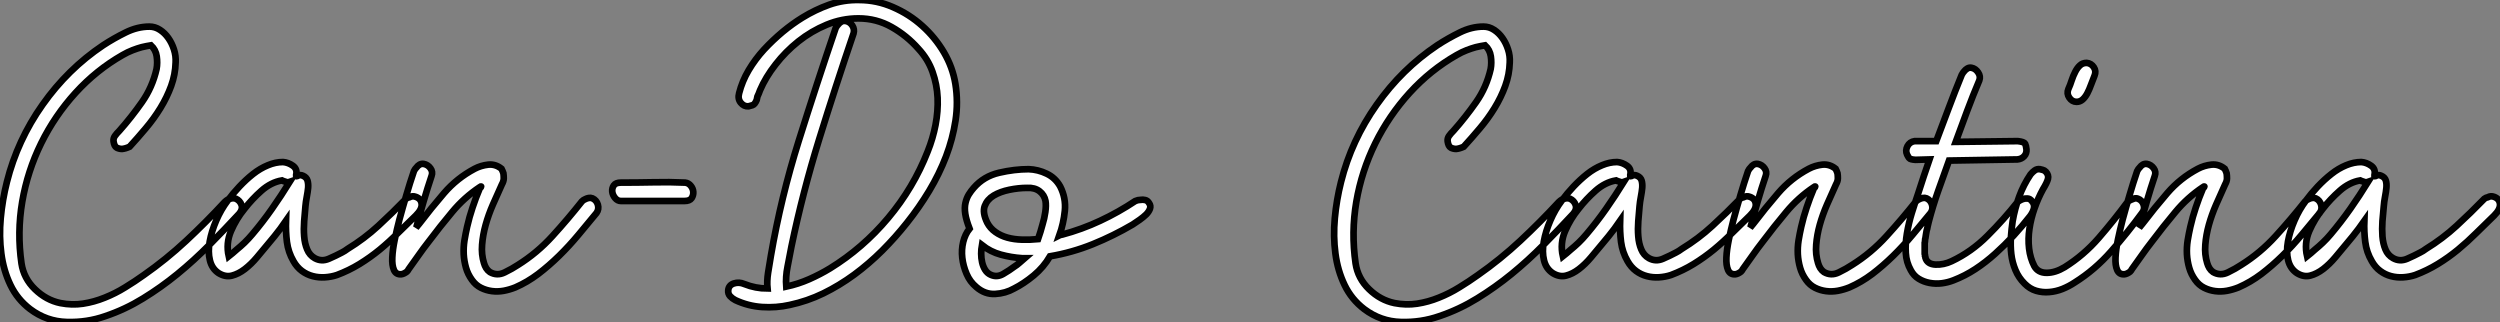
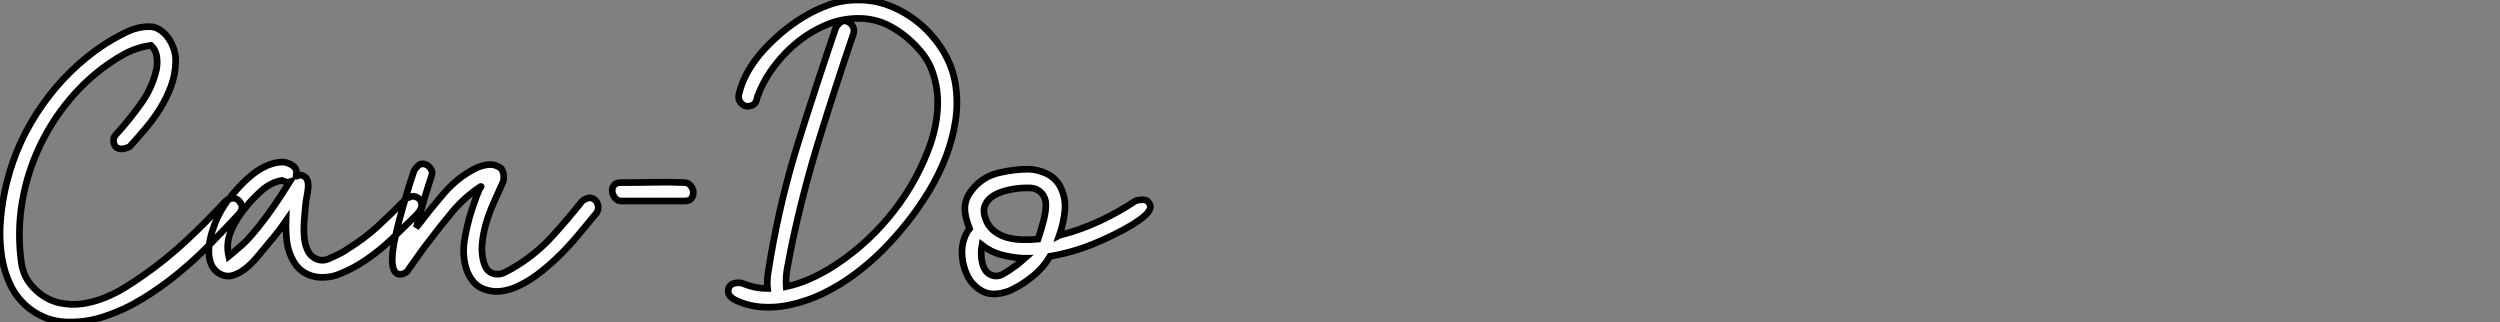
<svg xmlns="http://www.w3.org/2000/svg" viewBox="2.664 -41.503 374.182 48.201">
  <rect x="2.664" y="-41.503" width="374.182" height="48.201" fill="#808080" stroke="none" />
  <path d="M25.03-37.52L25.03-37.52Q25.87-37.52 26.60-37.04Q27.33-36.57 27.86-35.81Q28.39-35.06 28.70-34.10Q29.01-33.15 28.95-32.14L28.95-32.14Q28.90-30.35 28.28-28.64Q27.66-26.94 26.68-25.34Q25.70-23.74 24.47-22.29Q23.24-20.83 22.06-19.54L22.06-19.54Q21.45-19.26 20.94-19.21L20.94-19.21Q20.50-19.21 20.13-19.40Q19.77-19.60 19.66-20.33L19.66-20.33Q19.60-20.78 19.85-21.14Q20.10-21.50 20.55-21.95L20.55-21.95Q22.34-23.97 23.91-26.21Q25.48-28.45 26.10-31.19L26.10-31.19Q26.26-32.09 26.12-33.07Q25.98-34.05 25.26-34.72L25.26-34.72Q24.58-34.61 23.86-34.44L23.86-34.44Q23.24-34.27 22.51-33.99Q21.78-33.71 21-33.26L21-33.26Q17.08-31.02 13.97-27.61Q10.86-24.19 8.82-20.05Q6.78-15.90 5.99-11.31Q5.21-6.72 5.88-2.07L5.88-2.07Q6.22 0.17 7.90 1.79Q9.58 3.42 11.70 3.86L11.70 3.86Q13.44 4.20 15.09 3.95Q16.74 3.70 18.34 3.05Q19.94 2.41 21.39 1.51Q22.85 0.62 24.19-0.34L24.19-0.34Q27.55-2.69 30.52-5.46Q33.49-8.23 36.29-11.26L36.29-11.26Q36.51-11.48 36.79-11.65L36.79-11.65Q37.07-11.76 37.38-11.82Q37.69-11.87 37.97-11.76L37.97-11.76Q38.58-11.48 38.81-10.84Q39.03-10.19 38.47-9.52L38.47-9.52Q36.29-7.17 33.99-4.84Q31.70-2.52 29.23-0.50Q26.77 1.51 24.08 3.16Q21.39 4.82 18.42 5.82L18.42 5.82Q15.68 6.78 12.66 6.69Q9.63 6.61 7.17 4.76L7.17 4.76Q5.26 3.30 4.23 1.15Q3.19-1.01 2.86-3.56Q2.52-6.10 2.77-8.85Q3.02-11.59 3.70-14.28L3.70-14.28Q5.26-20.50 9.04-25.84Q12.82-31.19 18.09-34.72L18.09-34.72Q19.71-35.78 21.48-36.65Q23.24-37.52 25.03-37.52ZM45.02-17.25L45.02-17.25Q45.81-17.19 46.51-16.69Q47.21-16.18 46.98-15.29L46.98-15.29Q46.93-15.01 47.26-15.20Q47.60-15.40 48.05-15.18L48.05-15.18Q48.55-14.95 48.69-14.48Q48.83-14 48.78-13.38Q48.72-12.77 48.58-12.04Q48.44-11.31 48.38-10.64L48.38-10.64Q48.27-9.58 48.19-8.40Q48.10-7.22 48.19-6.13Q48.27-5.04 48.64-4.17Q49-3.30 49.78-2.86L49.78-2.86Q50.79-2.30 51.88-2.77Q52.98-3.25 53.82-3.70L53.82-3.70Q54.04-3.81 54.26-3.95Q54.49-4.09 54.71-4.26L54.71-4.26Q57.18-5.77 59.28-7.70Q61.38-9.63 63.45-11.76L63.45-11.76Q63.67-11.93 63.95-11.98L63.95-11.98Q64.18-12.10 64.40-12.12Q64.62-12.15 64.90-12.04L64.90-12.04Q65.69-11.76 65.77-10.98Q65.86-10.19 64.90-9.24L64.90-9.24Q63.56-7.95 62.24-6.64Q60.93-5.32 59.50-4.14Q58.07-2.97 56.48-1.99Q54.88-1.01 53.09-0.34L53.09-0.34Q52.25-0.06 51.30 0Q50.34 0.06 49.48-0.17Q48.61-0.39 47.85-0.95Q47.10-1.51 46.59-2.41L46.59-2.41Q45.81-3.75 45.61-5.29Q45.42-6.83 45.47-8.46L45.47-8.46Q45.08-7.90 44.63-7.28L44.63-7.28Q43.79-6.16 42.78-4.98L42.78-4.98Q42-4.03 41.13-3.00Q40.26-1.96 39.31-1.23Q38.36-0.50 37.38-0.25Q36.40 0 35.39-0.62L35.39-0.62Q34.38-1.29 34.08-2.55Q33.77-3.81 34.05-5.35Q34.33-6.89 35.03-8.51Q35.73-10.14 36.74-11.48L36.74-11.48Q37.52-12.54 38.50-13.58Q39.48-14.62 40.54-15.46Q41.61-16.30 42.76-16.77Q43.90-17.25 45.02-17.25ZM44.86-14.50L44.86-14.50Q43.23-14.22 41.80-12.96Q40.38-11.70 39.26-10.25L39.26-10.25Q38.02-8.74 37.24-6.92Q36.46-5.10 36.90-3.14L36.90-3.14Q37.46-3.58 38.08-4.14L38.08-4.14Q38.64-4.59 39.26-5.18Q39.87-5.77 40.43-6.44L40.43-6.44Q42-8.29 43.37-10.25Q44.74-12.21 46.03-14.28L46.03-14.28Q45.86-14.22 45.64-14.22L45.64-14.22Q45.47-14.28 45.28-14.34Q45.08-14.39 44.86-14.50L44.86-14.50ZM44.63-14.67L44.63-14.67L44.63-14.67ZM66.08-16.97L66.08-16.97Q66.70-16.86 67.09-16.32Q67.48-15.79 67.26-15.18L67.26-15.18Q66.64-13.33 66.08-11.42Q65.52-9.52 65.02-7.62L65.02-7.62L64.96-7.45Q65.07-7.56 65.18-7.73Q65.30-7.90 65.41-8.01L65.41-8.01Q67.20-10.36 69.13-12.60Q71.06-14.84 73.70-16.24L73.70-16.24Q74.65-16.74 75.74-16.86Q76.83-16.97 77.73-16.24L77.73-16.24Q77.90-15.90 78.01-15.57L78.01-15.57Q78.06-15.23 78.06-14.81Q78.06-14.39 77.78-13.89L77.78-13.89Q77.11-12.43 76.44-10.89Q75.77-9.35 75.35-7.84Q74.93-6.33 74.82-4.87Q74.70-3.42 75.10-2.13L75.10-2.13Q75.21-1.74 75.43-1.37Q75.66-1.01 75.99-0.78L75.99-0.78Q77.06-0.17 78.20-0.73Q79.35-1.29 80.19-1.85L80.19-1.85Q83.05-3.64 85.34-6.16Q87.64-8.68 89.77-11.37L89.77-11.37Q89.99-11.59 90.27-11.70L90.27-11.70Q90.50-11.82 90.78-11.87Q91.06-11.93 91.34-11.82L91.34-11.82Q91.95-11.54 92.15-10.86Q92.34-10.19 91.95-9.63L91.95-9.63Q90.61-8.01 89.24-6.36Q87.86-4.70 86.35-3.22Q84.84-1.74 83.22-0.50Q81.59 0.73 79.80 1.51L79.80 1.51Q78.96 1.85 78.06 2.02Q77.17 2.18 76.30 2.07Q75.43 1.96 74.65 1.57Q73.86 1.18 73.30 0.39L73.30 0.39Q72.69-0.45 72.41-1.43Q72.13-2.41 72.07-3.44Q72.02-4.48 72.18-5.52Q72.35-6.55 72.58-7.56L72.58-7.56Q72.91-9.02 73.39-10.44Q73.86-11.87 74.48-13.33L74.48-13.33Q74.59-13.44 74.65-13.50L74.65-13.50Q74.76-13.72 74.48-13.50L74.48-13.50Q72.13-11.93 70.34-9.77Q68.54-7.62 66.81-5.32L66.81-5.32Q66.02-4.31 65.30-3.28Q64.57-2.24 63.84-1.23L63.84-1.23Q63.73-1.01 63.56-0.84L63.56-0.84Q63.11-0.50 62.72-0.45L62.72-0.45Q61.94-0.39 61.63-1.09Q61.32-1.79 61.38-2.97Q61.43-4.14 61.74-5.63Q62.05-7.11 62.44-8.62L62.44-8.62Q62.94-10.47 63.48-12.29Q64.01-14.11 64.62-15.90L64.62-15.90Q64.79-16.24 65.02-16.46L65.02-16.46Q65.18-16.69 65.46-16.86Q65.74-17.02 66.08-16.97ZM105.22-14.17L105.22-14.17Q105.73-14.11 106.06-13.69Q106.40-13.27 106.43-12.77Q106.46-12.26 106.18-11.84Q105.90-11.42 105.11-11.42L105.11-11.42L95.59-11.42Q95.09-11.42 94.72-11.87Q94.36-12.32 94.30-12.82Q94.25-13.33 94.53-13.75Q94.81-14.17 95.59-14.17L95.59-14.17Q98-14.17 100.41-14.22Q102.82-14.28 105.22-14.17ZM120.34 1.40L120.34 1.40Q122.14 1.01 123.79 0.28Q125.44-0.45 126.90-1.34L126.90-1.34Q131.82-4.37 135.60-8.88Q139.38-13.38 141.51-18.82L141.51-18.82Q142.30-20.78 142.69-22.82Q143.08-24.86 143.00-26.85Q142.91-28.84 142.24-30.74Q141.57-32.65 140.11-34.22L140.11-34.22Q138.38-36.18 136.11-37.46Q133.84-38.75 131.15-38.75L131.15-38.75Q128.69-38.75 126.39-37.80Q124.10-36.85 122.16-35.31Q120.23-33.77 118.75-31.86Q117.26-29.96 116.42-28L116.42-28Q116.31-27.72 116.23-27.50Q116.14-27.27 116.03-27.05L116.03-27.05Q115.98-26.77 115.92-26.54L115.92-26.54Q115.64-25.87 115.30-25.76Q114.97-25.65 114.69-25.59L114.69-25.59Q114.02-25.54 113.54-26.12Q113.06-26.71 113.29-27.55L113.29-27.55Q113.74-29.34 114.72-31.00Q115.70-32.65 117.01-34.08Q118.33-35.50 119.81-36.74Q121.30-37.97 122.75-38.86L122.75-38.86Q124.66-40.04 126.78-40.80Q128.91-41.55 131.26-41.50L131.26-41.50Q133.90-41.50 136.33-40.43Q138.77-39.37 140.70-37.63Q142.63-35.90 143.95-33.66Q145.26-31.42 145.66-28.95L145.66-28.95Q146.10-26.21 145.68-23.46Q145.26-20.72 144.26-18.09Q143.25-15.46 141.74-12.94Q140.22-10.42 138.43-8.18L138.43-8.18Q136.70-5.99 134.71-4.00Q132.72-2.02 130.51-0.39Q128.30 1.23 125.89 2.41Q123.48 3.58 120.85 4.14L120.85 4.14Q118.83 4.59 116.73 4.45Q114.63 4.31 112.73 3.42L112.73 3.42Q112.28 3.19 111.94 2.83Q111.61 2.46 111.66 1.96L111.66 1.96Q111.72 1.18 112.50 0.92Q113.29 0.67 114.07 1.01L114.07 1.01Q115.75 1.68 117.54 1.68L117.54 1.68Q117.43 0.56 117.63-0.70Q117.82-1.96 118.05-3.25L118.05-3.25Q119.56-11.98 122.22-20.44Q124.88-28.90 127.74-37.30L127.74-37.30Q127.90-37.63 128.13-37.86L128.13-37.86Q128.30-38.08 128.58-38.25Q128.86-38.42 129.25-38.36L129.25-38.36Q129.86-38.25 130.23-37.69Q130.59-37.13 130.42-36.51L130.42-36.51Q127.74-28.62 125.27-20.66Q122.81-12.71 121.13-4.65L121.13-4.65Q120.85-3.14 120.54-1.60Q120.23-0.06 120.34 1.40ZM156.63-16.18L156.63-16.18Q158.03-16.13 159.32-15.51Q160.61-14.90 161.34-13.61L161.34-13.61Q162.23-11.87 162.04-9.94Q161.84-8.01 161.22-6.27L161.22-6.27Q161.34-6.33 161.42-6.33Q161.50-6.33 161.62-6.38L161.62-6.38Q164.58-7.17 167.33-8.46Q170.07-9.74 172.59-11.42L172.59-11.42Q172.98-11.59 173.38-11.59L173.38-11.59Q173.71-11.65 174.08-11.56Q174.44-11.48 174.66-11.09L174.66-11.09Q174.94-10.70 174.78-10.25Q174.61-9.80 174.22-9.41Q173.82-9.02 173.26-8.62Q172.70-8.23 172.20-7.90L172.20-7.90Q169.34-6.22 166.24-4.96Q163.13-3.70 159.82-3.14L159.82-3.14Q158.87-1.51 157.39-0.28Q155.90 0.95 154.45 1.68L154.45 1.68Q153.16 2.41 151.62 2.49Q150.08 2.58 148.79 1.46L148.79 1.46Q147.84 0.67 147.34-0.50Q146.83-1.68 146.69-2.91Q146.55-4.14 146.83-5.29Q147.11-6.44 147.78-7.28L147.78-7.28Q147.28-8.57 147.14-9.49Q147-10.42 147.17-11.14Q147.34-11.87 147.67-12.40Q148.01-12.94 148.40-13.38L148.40-13.38Q149.91-15.12 152.21-15.65Q154.50-16.18 156.63-16.18ZM149.63-4.82L149.63-4.82Q149.52-4.20 149.52-3.53Q149.52-2.86 149.66-2.24Q149.80-1.62 150.11-1.12Q150.42-0.62 150.92-0.39L150.92-0.39Q151.87 0.06 152.82-0.50Q153.78-1.06 154.45-1.57L154.45-1.57Q154.90-1.85 155.26-2.18Q155.62-2.52 156.02-2.86L156.02-2.86L155.62-2.86Q154-2.97 152.46-3.39Q150.92-3.81 149.63-4.82L149.63-4.82ZM156.41-13.38L156.41-13.38Q155.12-13.38 153.75-13.10Q152.38-12.82 151.40-12.24Q150.42-11.65 150.05-10.67Q149.69-9.69 150.42-8.18L150.42-8.18Q150.86-7.34 151.65-6.78Q152.43-6.22 153.44-5.94Q154.45-5.66 155.65-5.63Q156.86-5.60 158.03-5.71L158.03-5.71Q158.42-6.83 158.70-7.90L158.70-7.90Q158.98-8.79 159.12-9.77Q159.26-10.75 159.15-11.42L159.15-11.42Q158.98-12.32 158.26-12.88Q157.53-13.44 156.41-13.38Z" fill="white" stroke="black" transform="scale(1,1)" />
-   <path d="M224.71-37.52L224.71-37.52Q225.55-37.52 226.28-37.04Q227.01-36.57 227.54-35.81Q228.07-35.06 228.38-34.10Q228.69-33.15 228.63-32.14L228.63-32.14Q228.58-30.35 227.96-28.64Q227.34-26.94 226.36-25.34Q225.38-23.74 224.15-22.29Q222.92-20.83 221.74-19.54L221.74-19.54Q221.13-19.26 220.62-19.21L220.62-19.21Q220.18-19.21 219.81-19.40Q219.45-19.60 219.34-20.33L219.34-20.33Q219.28-20.78 219.53-21.14Q219.78-21.50 220.23-21.95L220.23-21.95Q222.02-23.97 223.59-26.21Q225.16-28.45 225.78-31.19L225.78-31.19Q225.94-32.09 225.80-33.07Q225.66-34.05 224.94-34.72L224.94-34.72Q224.26-34.61 223.54-34.44L223.54-34.44Q222.92-34.27 222.19-33.99Q221.46-33.71 220.68-33.26L220.68-33.26Q216.76-31.02 213.65-27.61Q210.54-24.19 208.50-20.05Q206.46-15.90 205.67-11.31Q204.89-6.72 205.56-2.07L205.56-2.07Q205.90 0.17 207.58 1.79Q209.26 3.42 211.38 3.86L211.38 3.86Q213.12 4.20 214.77 3.95Q216.42 3.70 218.02 3.05Q219.62 2.41 221.07 1.51Q222.53 0.62 223.87-0.34L223.87-0.34Q227.23-2.69 230.20-5.46Q233.17-8.23 235.97-11.26L235.97-11.26Q236.19-11.48 236.47-11.65L236.47-11.65Q236.75-11.76 237.06-11.82Q237.37-11.87 237.65-11.76L237.65-11.76Q238.26-11.48 238.49-10.84Q238.71-10.19 238.15-9.52L238.15-9.52Q235.97-7.17 233.67-4.84Q231.38-2.52 228.91-0.50Q226.45 1.51 223.76 3.16Q221.07 4.82 218.10 5.82L218.10 5.82Q215.36 6.78 212.34 6.69Q209.31 6.61 206.85 4.76L206.85 4.76Q204.94 3.30 203.91 1.15Q202.87-1.01 202.54-3.56Q202.20-6.10 202.45-8.85Q202.70-11.59 203.38-14.28L203.38-14.28Q204.94-20.50 208.72-25.84Q212.50-31.19 217.77-34.72L217.77-34.72Q219.39-35.78 221.16-36.65Q222.92-37.52 224.71-37.52ZM244.70-17.25L244.70-17.25Q245.49-17.19 246.19-16.69Q246.89-16.18 246.66-15.29L246.66-15.29Q246.61-15.01 246.94-15.20Q247.28-15.40 247.73-15.18L247.73-15.18Q248.23-14.95 248.37-14.48Q248.51-14 248.46-13.38Q248.40-12.77 248.26-12.04Q248.12-11.31 248.06-10.64L248.06-10.64Q247.95-9.58 247.87-8.40Q247.78-7.22 247.87-6.13Q247.95-5.04 248.32-4.17Q248.68-3.30 249.46-2.86L249.46-2.86Q250.47-2.30 251.56-2.77Q252.66-3.25 253.50-3.70L253.50-3.70Q253.72-3.81 253.94-3.95Q254.17-4.09 254.39-4.26L254.39-4.26Q256.86-5.77 258.96-7.70Q261.06-9.63 263.13-11.76L263.13-11.76Q263.35-11.93 263.63-11.98L263.63-11.98Q263.86-12.10 264.08-12.12Q264.30-12.15 264.58-12.04L264.58-12.04Q265.37-11.76 265.45-10.98Q265.54-10.19 264.58-9.24L264.58-9.24Q263.24-7.95 261.92-6.64Q260.61-5.32 259.18-4.14Q257.75-2.97 256.16-1.99Q254.56-1.01 252.77-0.34L252.77-0.34Q251.93-0.06 250.98 0Q250.02 0.06 249.16-0.17Q248.29-0.39 247.53-0.95Q246.78-1.51 246.27-2.41L246.27-2.41Q245.49-3.75 245.29-5.29Q245.10-6.83 245.15-8.46L245.15-8.46Q244.76-7.90 244.31-7.28L244.31-7.28Q243.47-6.16 242.46-4.98L242.46-4.98Q241.68-4.03 240.81-3.00Q239.94-1.96 238.99-1.23Q238.04-0.50 237.06-0.25Q236.08 0 235.07-0.62L235.07-0.62Q234.06-1.29 233.76-2.55Q233.45-3.81 233.73-5.35Q234.01-6.89 234.71-8.51Q235.41-10.14 236.42-11.48L236.42-11.48Q237.20-12.54 238.18-13.58Q239.16-14.62 240.22-15.46Q241.29-16.30 242.44-16.77Q243.58-17.25 244.70-17.25ZM244.54-14.50L244.54-14.50Q242.91-14.22 241.48-12.96Q240.06-11.70 238.94-10.25L238.94-10.25Q237.70-8.74 236.92-6.92Q236.14-5.10 236.58-3.14L236.58-3.14Q237.14-3.58 237.76-4.14L237.76-4.14Q238.32-4.59 238.94-5.18Q239.55-5.77 240.11-6.44L240.11-6.44Q241.68-8.29 243.05-10.25Q244.42-12.21 245.71-14.28L245.71-14.28Q245.54-14.22 245.32-14.22L245.32-14.22Q245.15-14.28 244.96-14.34Q244.76-14.39 244.54-14.50L244.54-14.50ZM244.31-14.67L244.31-14.67L244.31-14.67ZM265.76-16.97L265.76-16.97Q266.38-16.86 266.77-16.32Q267.16-15.79 266.94-15.18L266.94-15.18Q266.32-13.33 265.76-11.42Q265.20-9.52 264.70-7.62L264.70-7.62L264.64-7.45Q264.75-7.56 264.86-7.73Q264.98-7.90 265.09-8.01L265.09-8.01Q266.88-10.36 268.81-12.60Q270.74-14.84 273.38-16.24L273.38-16.24Q274.33-16.74 275.42-16.86Q276.51-16.97 277.41-16.24L277.41-16.24Q277.58-15.90 277.69-15.57L277.69-15.57Q277.74-15.23 277.74-14.81Q277.74-14.39 277.46-13.89L277.46-13.89Q276.79-12.43 276.12-10.89Q275.45-9.35 275.03-7.84Q274.61-6.33 274.50-4.87Q274.38-3.42 274.78-2.13L274.78-2.13Q274.89-1.74 275.11-1.37Q275.34-1.01 275.67-0.78L275.67-0.78Q276.74-0.17 277.88-0.73Q279.03-1.29 279.87-1.85L279.87-1.85Q282.73-3.64 285.02-6.16Q287.32-8.68 289.45-11.37L289.45-11.37Q289.67-11.59 289.95-11.70L289.95-11.70Q290.18-11.82 290.46-11.87Q290.74-11.93 291.02-11.82L291.02-11.82Q291.63-11.54 291.83-10.86Q292.02-10.19 291.63-9.63L291.63-9.63Q290.29-8.01 288.92-6.36Q287.54-4.70 286.03-3.22Q284.52-1.74 282.90-0.50Q281.27 0.73 279.48 1.51L279.48 1.51Q278.64 1.85 277.74 2.02Q276.85 2.18 275.98 2.07Q275.11 1.96 274.33 1.57Q273.54 1.18 272.98 0.39L272.98 0.39Q272.37-0.45 272.09-1.43Q271.81-2.41 271.75-3.44Q271.70-4.48 271.86-5.52Q272.03-6.55 272.26-7.56L272.26-7.56Q272.59-9.02 273.07-10.44Q273.54-11.87 274.16-13.33L274.16-13.33Q274.27-13.44 274.33-13.50L274.33-13.50Q274.44-13.72 274.16-13.50L274.16-13.50Q271.81-11.93 270.02-9.77Q268.22-7.62 266.49-5.32L266.49-5.32Q265.70-4.31 264.98-3.28Q264.25-2.24 263.52-1.23L263.52-1.23Q263.41-1.01 263.24-0.84L263.24-0.84Q262.79-0.50 262.40-0.45L262.40-0.45Q261.62-0.39 261.31-1.09Q261.00-1.79 261.06-2.97Q261.11-4.14 261.42-5.63Q261.73-7.11 262.12-8.62L262.12-8.62Q262.62-10.47 263.16-12.29Q263.69-14.11 264.30-15.90L264.30-15.90Q264.47-16.24 264.70-16.46L264.70-16.46Q264.86-16.69 265.14-16.86Q265.42-17.02 265.76-16.97ZM289.34-20.38L292.47-20.38Q293.42-22.90 294.35-25.37Q295.27-27.83 296.28-30.30L296.28-30.30Q296.45-30.63 296.67-30.86L296.67-30.86Q296.84-31.08 297.12-31.25Q297.40-31.42 297.74-31.36L297.74-31.36Q298.35-31.25 298.74-30.66Q299.14-30.07 298.91-29.46L298.91-29.46Q297.96-27.22 297.09-24.89Q296.22-22.57 295.38-20.27L295.38-20.27L304.57-20.38L304.68-20.38Q305.63-20.27 305.77-19.99Q305.91-19.71 305.97-19.15L305.97-19.15Q306.02-18.54 305.63-18.12Q305.24-17.70 304.62-17.64L304.62-17.64L294.38-17.47Q293.54-15.12 292.75-12.91Q291.97-10.70 291.35-8.34L291.35-8.34Q291.24-7.95 291.18-7.62Q291.13-7.28 291.02-6.94L291.02-6.94Q290.96-6.66 290.93-6.41Q290.90-6.16 290.85-5.88L290.85-5.88Q290.79-5.71 290.79-5.52Q290.79-5.32 290.74-5.15L290.74-5.15L290.74-4.48L290.74-3.98L290.74-3.53Q290.79-3.42 290.79-3.19L290.79-3.19Q290.85-3.08 290.85-2.91L290.85-2.91Q291.13-1.96 292.36-1.90Q293.59-1.85 294.77-2.41L294.77-2.41Q297.74-3.81 300.14-6.22Q302.55-8.62 304.68-11.31L304.68-11.31Q305.07-11.59 305.41-11.70L305.41-11.70Q305.74-11.82 306.14-11.79Q306.53-11.76 306.81-11.37L306.81-11.37Q307.20-10.92 307.09-10.36Q306.98-9.80 306.53-9.18L306.53-9.18Q305.35-7.67 304.04-6.24Q302.72-4.82 301.29-3.53Q299.86-2.24 298.32-1.23Q296.78-0.22 295.05 0.45L295.05 0.45Q294.21 0.78 293.28 0.90Q292.36 1.01 291.46 0.84Q290.57 0.67 289.84 0.22Q289.11-0.22 288.66-1.06L288.66-1.06Q287.99-2.24 287.91-3.64Q287.82-5.04 288.08-6.55Q288.33-8.06 288.80-9.60Q289.28-11.14 289.78-12.60L289.78-12.60Q290.18-13.89 290.60-15.12Q291.02-16.35 291.46-17.64L291.46-17.64L289.34-17.58Q288.55-17.64 288.41-17.84Q288.27-18.03 288.10-18.37L288.10-18.37Q287.82-18.98 288.16-19.63Q288.50-20.27 289.22-20.38L289.22-20.38L289.34-20.38ZM307.98-16.18L307.98-16.18Q308.49-16.07 308.63-15.99Q308.77-15.90 308.88-15.79L308.88-15.79Q309.33-15.29 309.19-14.73Q309.05-14.17 308.43-13.16L308.43-13.16Q307.70-11.82 307.17-10.30Q306.64-8.79 306.42-7.28Q306.19-5.77 306.36-4.31Q306.53-2.86 307.14-1.68L307.14-1.68Q307.70-0.67 308.99-0.67Q310.28-0.67 311.68-1.51L311.68-1.51Q314.54-3.30 316.78-5.88Q319.02-8.46 321.09-11.26L321.09-11.26Q321.31-11.48 321.59-11.59L321.59-11.59Q321.82-11.70 322.10-11.79Q322.38-11.87 322.66-11.76L322.66-11.76Q323.27-11.54 323.50-10.86Q323.72-10.19 323.27-9.63L323.27-9.63Q321.09-6.66 318.65-3.89Q316.22-1.12 313.19 0.78L313.19 0.78Q312.35 1.34 311.37 1.74Q310.39 2.13 309.38 2.21Q308.38 2.30 307.42 2.02Q306.47 1.74 305.69 0.95L305.69 0.95Q304.79 0.06 304.32-1.09Q303.84-2.24 303.70-3.47Q303.56-4.70 303.64-5.96Q303.73-7.22 303.90-8.40L303.90-8.40Q304.23-10.30 304.88-12.07Q305.52-13.83 306.58-15.40L306.58-15.40Q306.86-15.74 307.20-15.99Q307.54-16.24 307.98-16.18ZM314.98-32.09L314.98-32.09Q315.66-32.03 316.05-31.44Q316.44-30.86 316.16-30.18L316.16-30.18Q315.88-29.51 315.63-28.81Q315.38-28.11 315.07-27.52Q314.76-26.94 314.37-26.60Q313.98-26.26 313.47-26.26L313.47-26.26Q312.80-26.26 312.38-26.88Q311.96-27.50 312.24-28.17L312.24-28.17Q312.52-28.78 312.74-29.48Q312.97-30.18 313.28-30.77Q313.58-31.36 313.98-31.72Q314.37-32.09 314.98-32.09ZM324.00-16.97L324.00-16.97Q324.62-16.86 325.01-16.32Q325.40-15.79 325.18-15.18L325.18-15.18Q324.56-13.33 324.00-11.42Q323.44-9.52 322.94-7.62L322.94-7.62L322.88-7.45Q322.99-7.56 323.10-7.73Q323.22-7.90 323.33-8.01L323.33-8.01Q325.12-10.36 327.05-12.60Q328.98-14.84 331.62-16.24L331.62-16.24Q332.57-16.74 333.66-16.86Q334.75-16.97 335.65-16.24L335.65-16.24Q335.82-15.90 335.93-15.57L335.93-15.57Q335.98-15.23 335.98-14.81Q335.98-14.39 335.70-13.89L335.70-13.89Q335.03-12.43 334.36-10.89Q333.69-9.35 333.27-7.84Q332.85-6.33 332.74-4.87Q332.62-3.42 333.02-2.13L333.02-2.13Q333.13-1.74 333.35-1.37Q333.58-1.01 333.91-0.78L333.91-0.78Q334.98-0.17 336.12-0.73Q337.27-1.29 338.11-1.85L338.11-1.85Q340.97-3.64 343.26-6.16Q345.56-8.68 347.69-11.37L347.69-11.37Q347.91-11.59 348.19-11.70L348.19-11.70Q348.42-11.82 348.70-11.87Q348.98-11.93 349.26-11.82L349.26-11.82Q349.87-11.54 350.07-10.86Q350.26-10.19 349.87-9.63L349.87-9.63Q348.53-8.01 347.16-6.36Q345.78-4.70 344.27-3.22Q342.76-1.74 341.14-0.50Q339.51 0.73 337.72 1.51L337.72 1.51Q336.88 1.85 335.98 2.02Q335.09 2.18 334.22 2.07Q333.35 1.96 332.57 1.57Q331.78 1.18 331.22 0.39L331.22 0.39Q330.61-0.45 330.33-1.43Q330.05-2.41 329.99-3.44Q329.94-4.48 330.10-5.52Q330.27-6.55 330.50-7.56L330.50-7.56Q330.83-9.02 331.31-10.44Q331.78-11.87 332.40-13.33L332.40-13.33Q332.51-13.44 332.57-13.50L332.57-13.50Q332.68-13.72 332.40-13.50L332.40-13.50Q330.05-11.93 328.26-9.77Q326.46-7.62 324.73-5.32L324.73-5.32Q323.94-4.31 323.22-3.28Q322.49-2.24 321.76-1.23L321.76-1.23Q321.65-1.01 321.48-0.84L321.48-0.84Q321.03-0.50 320.64-0.45L320.64-0.45Q319.86-0.39 319.55-1.09Q319.24-1.79 319.30-2.97Q319.35-4.14 319.66-5.63Q319.97-7.11 320.36-8.62L320.36-8.62Q320.86-10.47 321.40-12.29Q321.93-14.11 322.54-15.90L322.54-15.90Q322.71-16.24 322.94-16.46L322.94-16.46Q323.10-16.69 323.38-16.86Q323.66-17.02 324.00-16.97ZM356.09-17.25L356.09-17.25Q356.87-17.19 357.57-16.69Q358.27-16.18 358.05-15.29L358.05-15.29Q357.99-15.01 358.33-15.20Q358.66-15.40 359.11-15.18L359.11-15.18Q359.62-14.95 359.76-14.48Q359.90-14 359.84-13.38Q359.78-12.77 359.64-12.04Q359.50-11.31 359.45-10.64L359.45-10.64Q359.34-9.58 359.25-8.40Q359.17-7.22 359.25-6.13Q359.34-5.04 359.70-4.17Q360.06-3.30 360.85-2.86L360.85-2.86Q361.86-2.30 362.95-2.77Q364.04-3.25 364.88-3.70L364.88-3.70Q365.10-3.81 365.33-3.95Q365.55-4.09 365.78-4.26L365.78-4.26Q368.24-5.77 370.34-7.70Q372.44-9.63 374.51-11.76L374.51-11.76Q374.74-11.93 375.02-11.98L375.02-11.98Q375.24-12.10 375.46-12.12Q375.69-12.15 375.97-12.04L375.97-12.04Q376.75-11.76 376.84-10.98Q376.92-10.19 375.97-9.24L375.97-9.24Q374.62-7.95 373.31-6.64Q371.99-5.32 370.56-4.14Q369.14-2.97 367.54-1.99Q365.94-1.01 364.15-0.34L364.15-0.34Q363.31-0.06 362.36 0Q361.41 0.06 360.54-0.17Q359.67-0.39 358.92-0.95Q358.16-1.51 357.66-2.41L357.66-2.41Q356.87-3.75 356.68-5.29Q356.48-6.83 356.54-8.46L356.54-8.46Q356.14-7.90 355.70-7.28L355.70-7.28Q354.86-6.16 353.85-4.98L353.85-4.98Q353.06-4.03 352.20-3.00Q351.33-1.96 350.38-1.23Q349.42-0.50 348.44-0.25Q347.46 0 346.46-0.62L346.46-0.62Q345.45-1.29 345.14-2.55Q344.83-3.81 345.11-5.35Q345.39-6.89 346.09-8.51Q346.79-10.14 347.80-11.48L347.80-11.48Q348.58-12.54 349.56-13.58Q350.54-14.62 351.61-15.46Q352.67-16.30 353.82-16.77Q354.97-17.25 356.09-17.25ZM355.92-14.50L355.92-14.50Q354.30-14.22 352.87-12.96Q351.44-11.70 350.32-10.25L350.32-10.25Q349.09-8.74 348.30-6.92Q347.52-5.10 347.97-3.14L347.97-3.14Q348.53-3.58 349.14-4.14L349.14-4.14Q349.70-4.59 350.32-5.18Q350.94-5.77 351.50-6.44L351.50-6.44Q353.06-8.29 354.44-10.25Q355.81-12.21 357.10-14.28L357.10-14.28Q356.93-14.22 356.70-14.22L356.70-14.22Q356.54-14.28 356.34-14.34Q356.14-14.39 355.92-14.50L355.92-14.50ZM355.70-14.67L355.70-14.67L355.70-14.67Z" fill="white" stroke="black" transform="scale(1,1)" />
</svg>